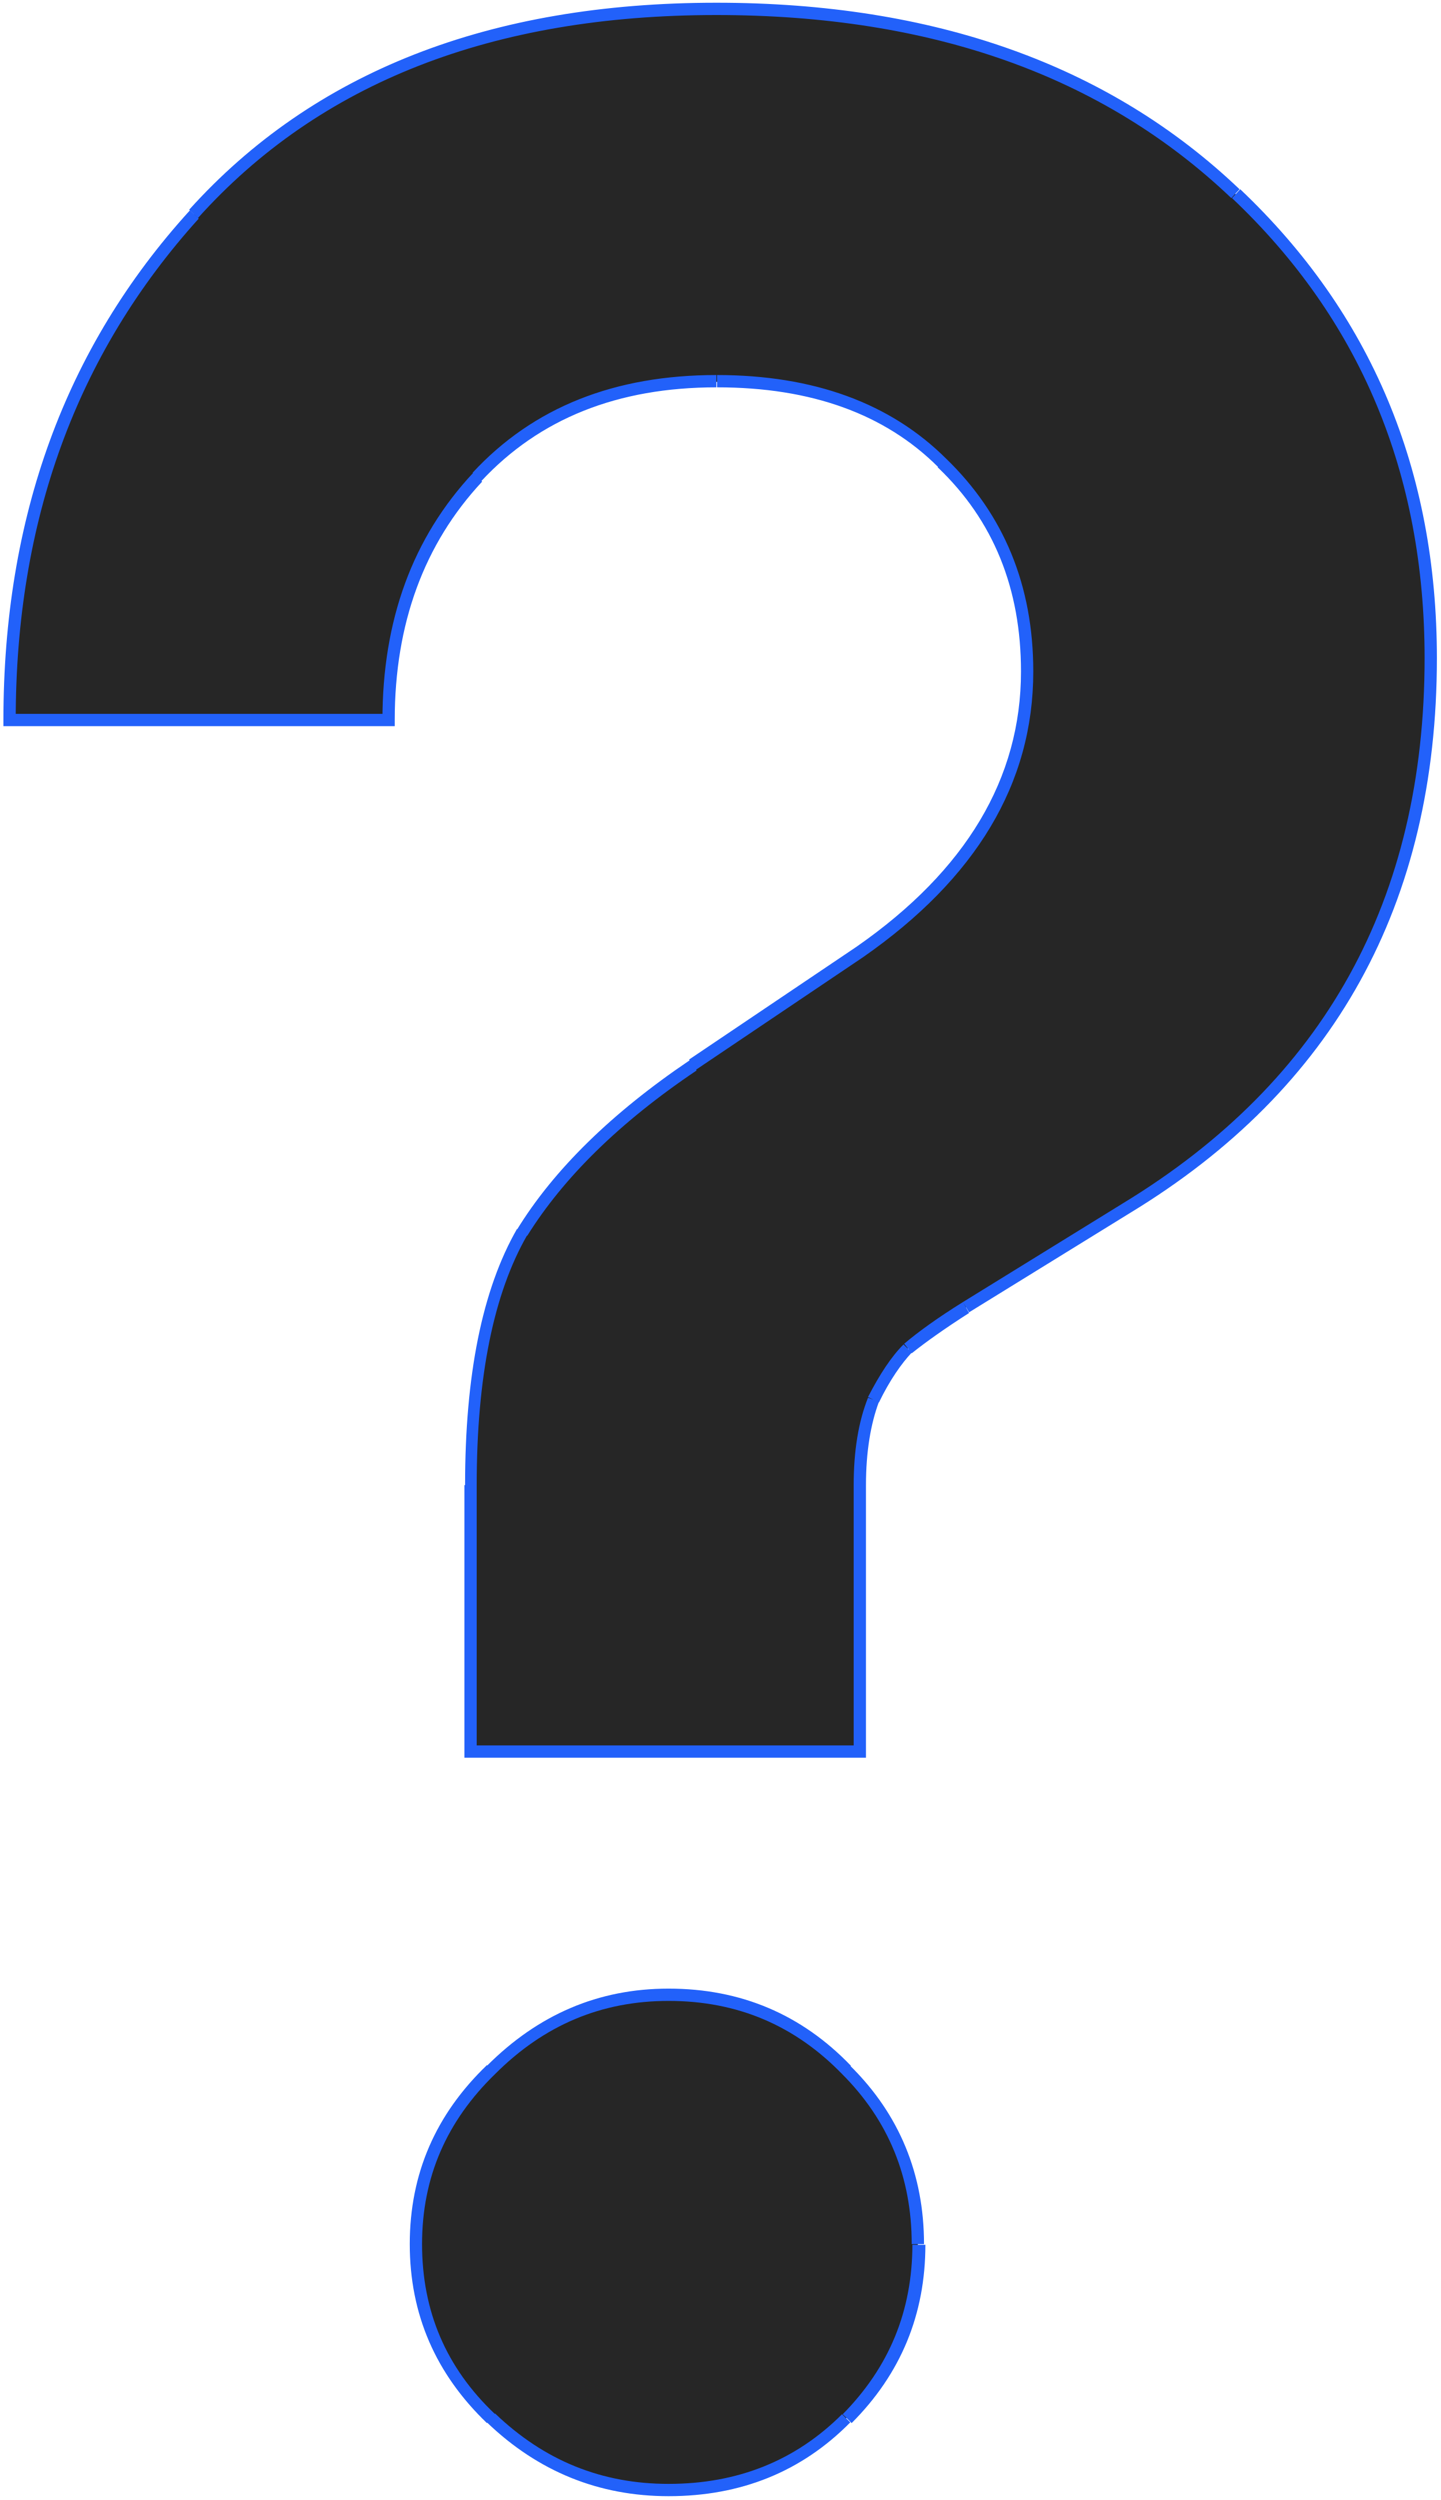
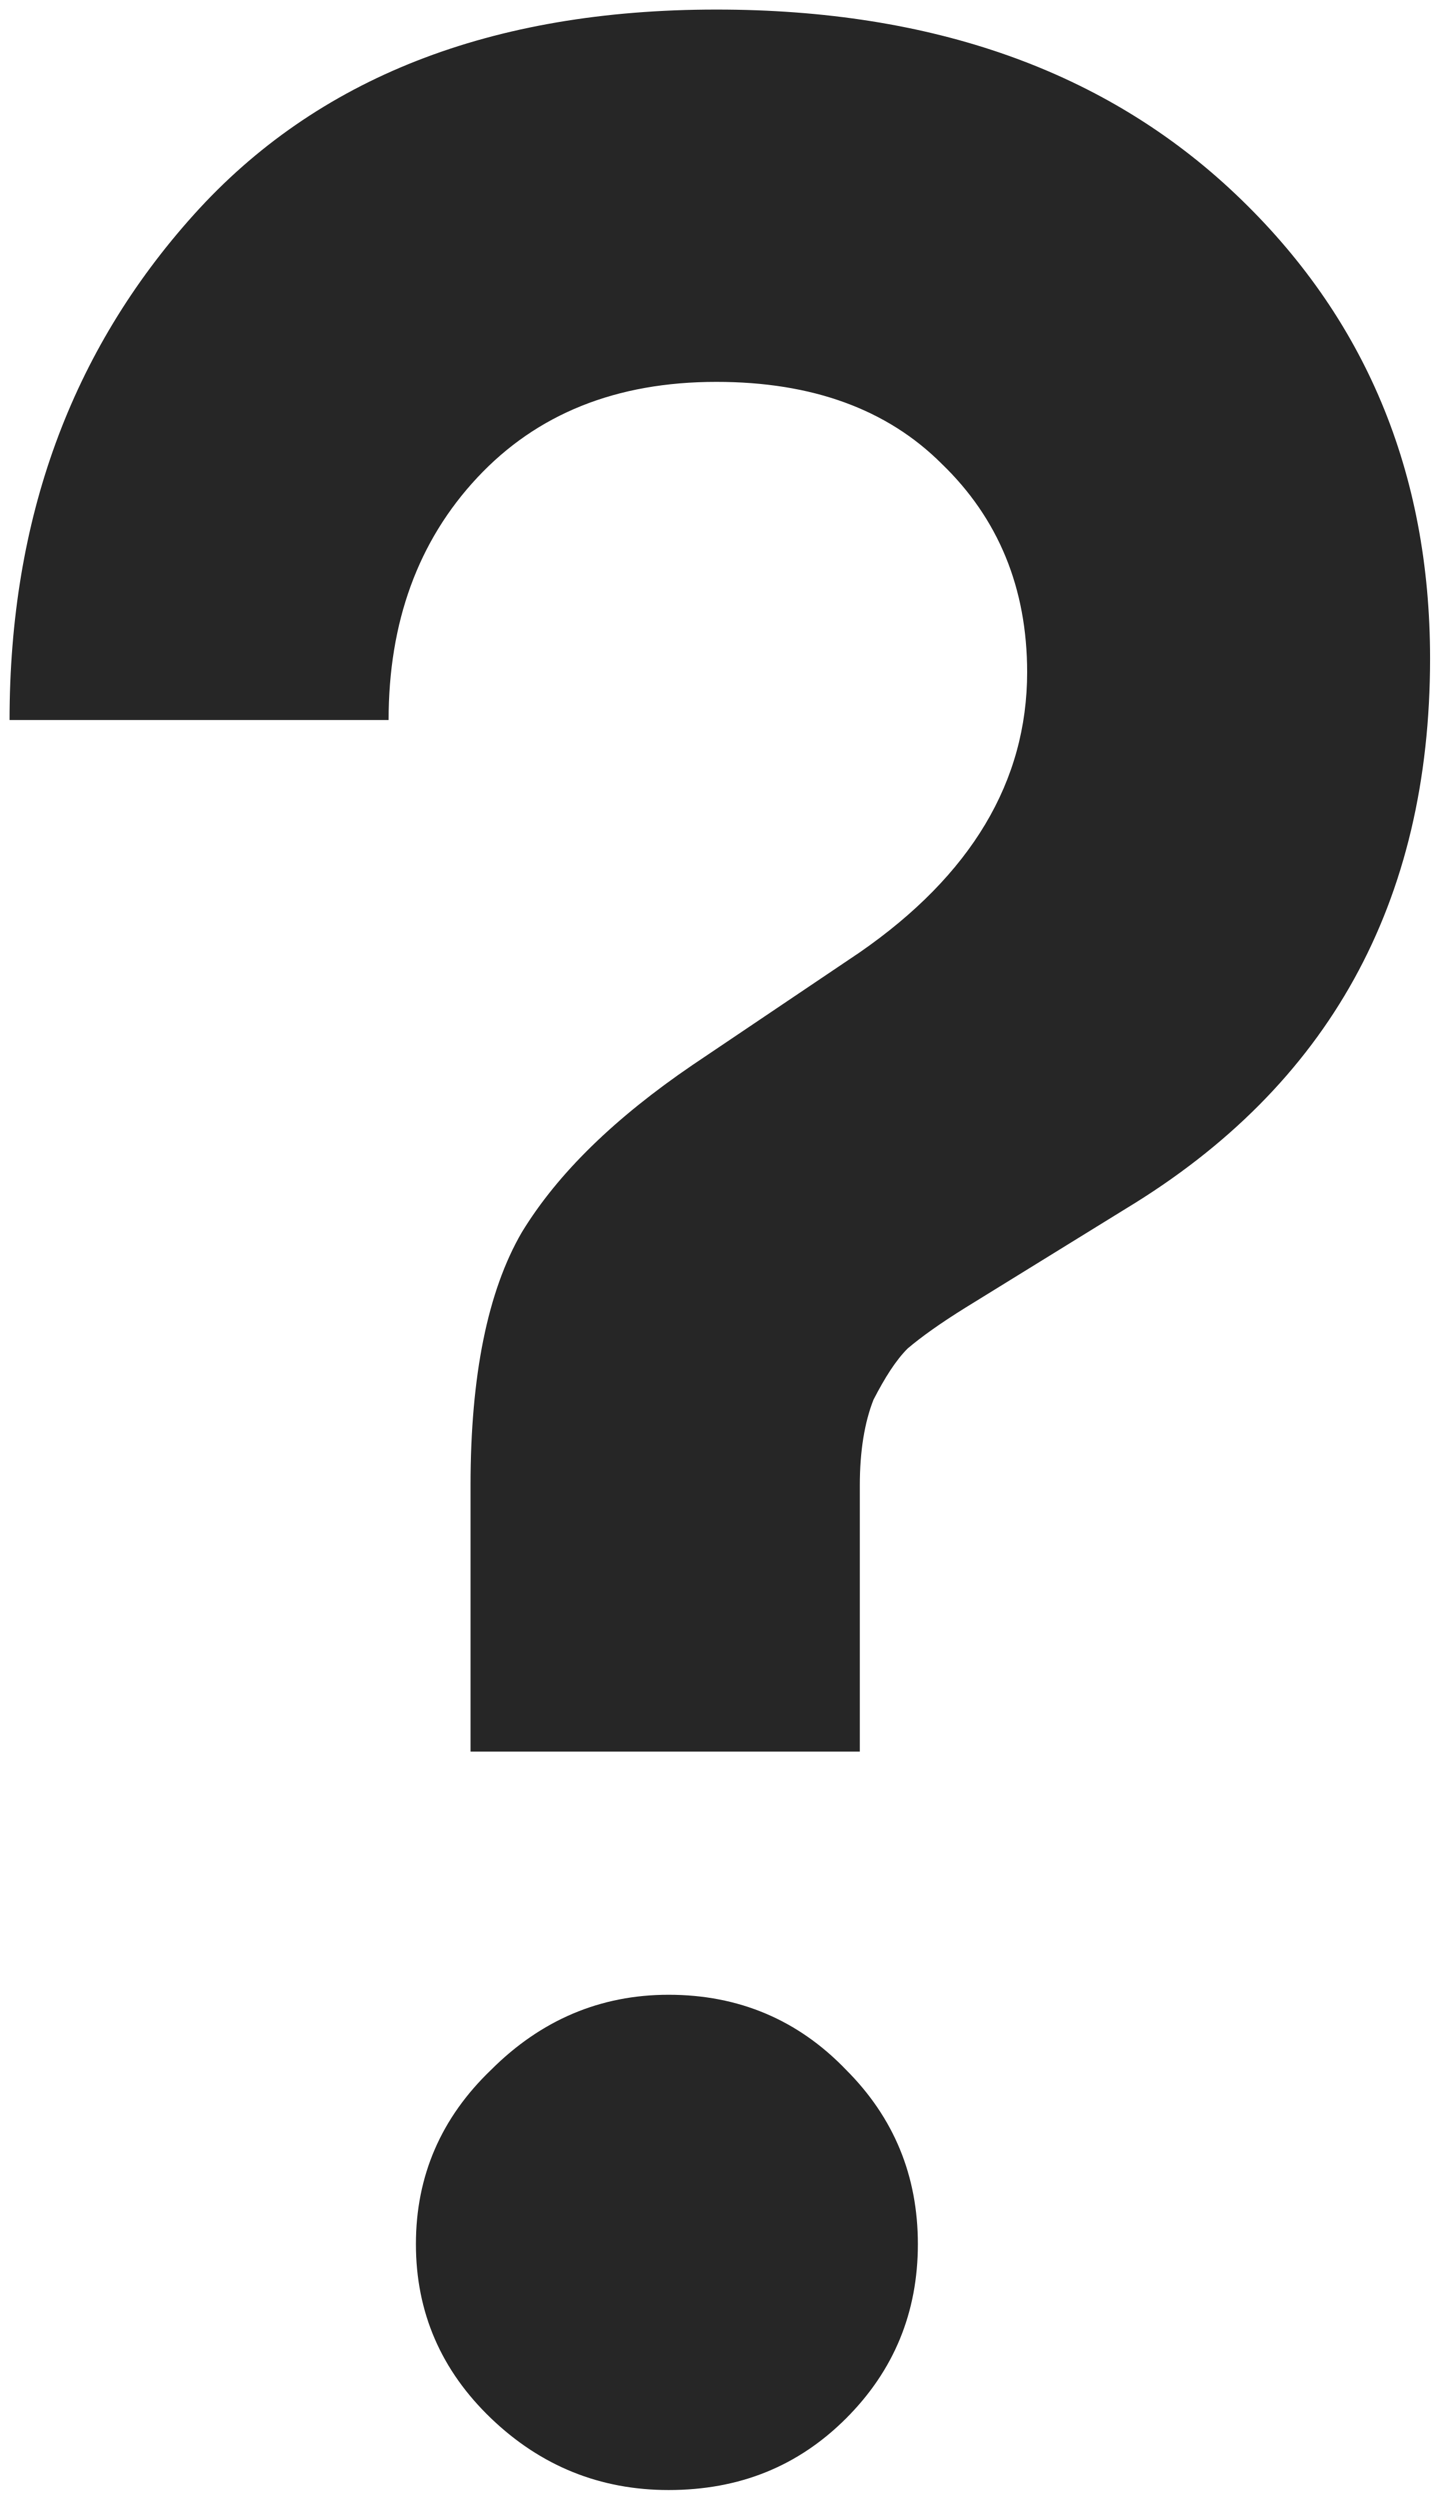
<svg xmlns="http://www.w3.org/2000/svg" version="1.1" id="Camada_1" x="0px" y="0px" viewBox="0 0 211 366" style="enable-background:new 0 0 211 366;" xml:space="preserve">
  <style type="text/css">
	.st0{fill:#262626;}
	.st1{fill:#2261FA;}
</style>
  <path class="st0" d="M68.9,256.4v-39c0-16,2.5-28.4,7.5-37c5.3-8.7,13.7-16.8,25-24.5l24.5-16.5c16.3-11.3,24.5-25,24.5-41  c0-12.3-4.2-22.5-12.5-30.5c-8-8-19-12-33-12c-14.7,0-26.3,4.7-35,14c-8.7,9.3-13,21.2-13,35.5H1.4c0-29.4,9-54,27-74  c18-20,43.5-30,76.5-30c31.7,0,57,9,76,27c19,18,28.5,40.7,28.5,68c0,35.7-14.8,62.5-44.5,80.5l-23.5,14.5c-3.7,2.3-6.5,4.3-8.5,6  c-1.7,1.7-3.3,4.2-5,7.5c-1.3,3.3-2,7.5-2,12.5v39H68.9z" />
  <path class="st0" d="M97.9,364.5c-10,0-18.7-3.5-26-10.5c-7.3-7-11-15.5-11-25.5c0-10,3.7-18.5,11-25.5c7.3-7.3,16-11,26-11  c10.3,0,19,3.7,26,11c7,7,10.5,15.5,10.5,25.5c0,10-3.5,18.5-10.5,25.5C116.9,361,108.3,364.5,97.9,364.5z" />
-   <path class="st1" d="M68.9,256.4H68v0.9h0.9V256.4z M76.4,180.4l-0.8-0.5l0,0l0,0L76.4,180.4z M101.4,155.9l-0.5-0.7l0,0  L101.4,155.9z M125.9,139.4l0.5,0.7l0,0L125.9,139.4z M137.9,67.8l-0.6,0.6l0,0l0,0L137.9,67.8z M69.9,69.8l0.7,0.6L69.9,69.8z   M56.9,105.4v0.9h0.9v-0.9H56.9z M1.4,105.4H0.5v0.9h0.9V105.4z M181,28.3l0.6-0.6L181,28.3z M165,176.9l-0.5-0.8l0,0L165,176.9z   M141.4,191.4l-0.5-0.8l0,0L141.4,191.4z M132.9,197.4l-0.6-0.7l0,0l0,0L132.9,197.4z M127.9,204.9l-0.8-0.4l0,0l0,0L127.9,204.9z   M125.9,256.4v0.9h0.9v-0.9H125.9z M71.9,303l0.6,0.6l0,0l0,0L71.9,303z M123.9,303l-0.6,0.6l0,0l0,0L123.9,303z M69.8,256.4v-39H68  v39H69.8z M69.8,217.4c0-15.9,2.5-28.1,7.4-36.6l-1.5-0.9c-5.1,8.9-7.6,21.4-7.6,37.5H69.8z M77.2,180.9  c5.3-8.5,13.5-16.6,24.8-24.2l-1-1.5c-11.4,7.7-19.9,16-25.3,24.8L77.2,180.9z M101.9,156.6l24.5-16.5l-1-1.5l-24.5,16.5  L101.9,156.6z M126.4,140.1c16.5-11.5,24.9-25.4,24.9-41.8h-1.8c0,15.6-8,29.1-24.1,40.3L126.4,140.1z M151.3,98.3  c0-12.6-4.3-23-12.8-31.2l-1.2,1.3c8.2,7.8,12.2,17.8,12.2,29.9H151.3z M138.6,67.2c-8.2-8.2-19.5-12.3-33.6-12.3v1.8  c13.8,0,24.6,3.9,32.4,11.7L138.6,67.2z M104.9,54.9c-14.9,0-26.8,4.7-35.7,14.3l1.3,1.2c8.5-9.1,19.9-13.7,34.4-13.7V54.9z   M69.3,69.2C60.4,78.7,56,90.8,56,105.4h1.8c0-14.1,4.3-25.8,12.8-34.9L69.3,69.2z M56.9,104.5H1.4v1.8h55.5V104.5z M2.3,105.4  c0-29.2,8.9-53.6,26.8-73.4l-1.3-1.2C9.5,50.9,0.5,75.8,0.5,105.4H2.3z M29,31.9C46.8,12.1,72.1,2.2,104.9,2.2V0.4  c-33.2,0-59,10.1-77.2,30.3L29,31.9z M104.9,2.2c31.5,0,56.6,8.9,75.4,26.8l1.2-1.3C162.4,9.5,136.8,0.4,104.9,0.4V2.2z M180.4,29  c18.8,17.8,28.2,40.3,28.2,67.4h1.8c0-27.6-9.6-50.5-28.8-68.7L180.4,29z M208.6,96.3c0,35.4-14.7,61.9-44.1,79.8l0.9,1.5  c30-18.2,45-45.3,45-81.3H208.6z M164.5,176.1L141,190.6l0.9,1.5l23.5-14.5L164.5,176.1z M141,190.6c-3.7,2.3-6.6,4.4-8.6,6.1  l1.1,1.4c2-1.6,4.8-3.6,8.4-5.9L141,190.6z M132.3,196.8c-1.8,1.8-3.5,4.4-5.2,7.7l1.6,0.8c1.6-3.3,3.3-5.7,4.8-7.3L132.3,196.8z   M127.1,204.6c-1.4,3.5-2.1,7.8-2.1,12.8h1.8c0-4.9,0.7-9,1.9-12.2L127.1,204.6z M125,217.4v39h1.8v-39H125z M125.9,255.5h-57v1.8  h57V255.5z M97.9,363.6c-9.8,0-18.2-3.4-25.4-10.3l-1.2,1.3c7.5,7.2,16.4,10.8,26.6,10.8V363.6z M72.5,353.4  c-7.2-6.8-10.7-15.1-10.7-24.9H60c0,10.3,3.8,19,11.3,26.2L72.5,353.4z M61.8,328.5c0-9.8,3.6-18,10.7-24.9l-1.2-1.3  c-7.5,7.2-11.3,15.9-11.3,26.2H61.8z M72.5,303.6c7.2-7.2,15.6-10.7,25.4-10.7v-1.8c-10.3,0-19.1,3.8-26.6,11.3L72.5,303.6z   M97.9,292.9c10.1,0,18.5,3.6,25.4,10.7l1.3-1.2c-7.2-7.5-16.1-11.3-26.7-11.3V292.9z M123.3,303.6c6.8,6.8,10.2,15.1,10.2,24.9h1.8  c0-10.2-3.6-19-10.8-26.1L123.3,303.6z M133.6,328.5c0,9.8-3.4,18-10.2,24.9l1.3,1.3c7.2-7.2,10.8-15.9,10.8-26.1H133.6z   M123.3,353.4c-6.8,6.8-15.3,10.2-25.4,10.2v1.8c10.6,0,19.5-3.6,26.6-10.8L123.3,353.4z" />
</svg>